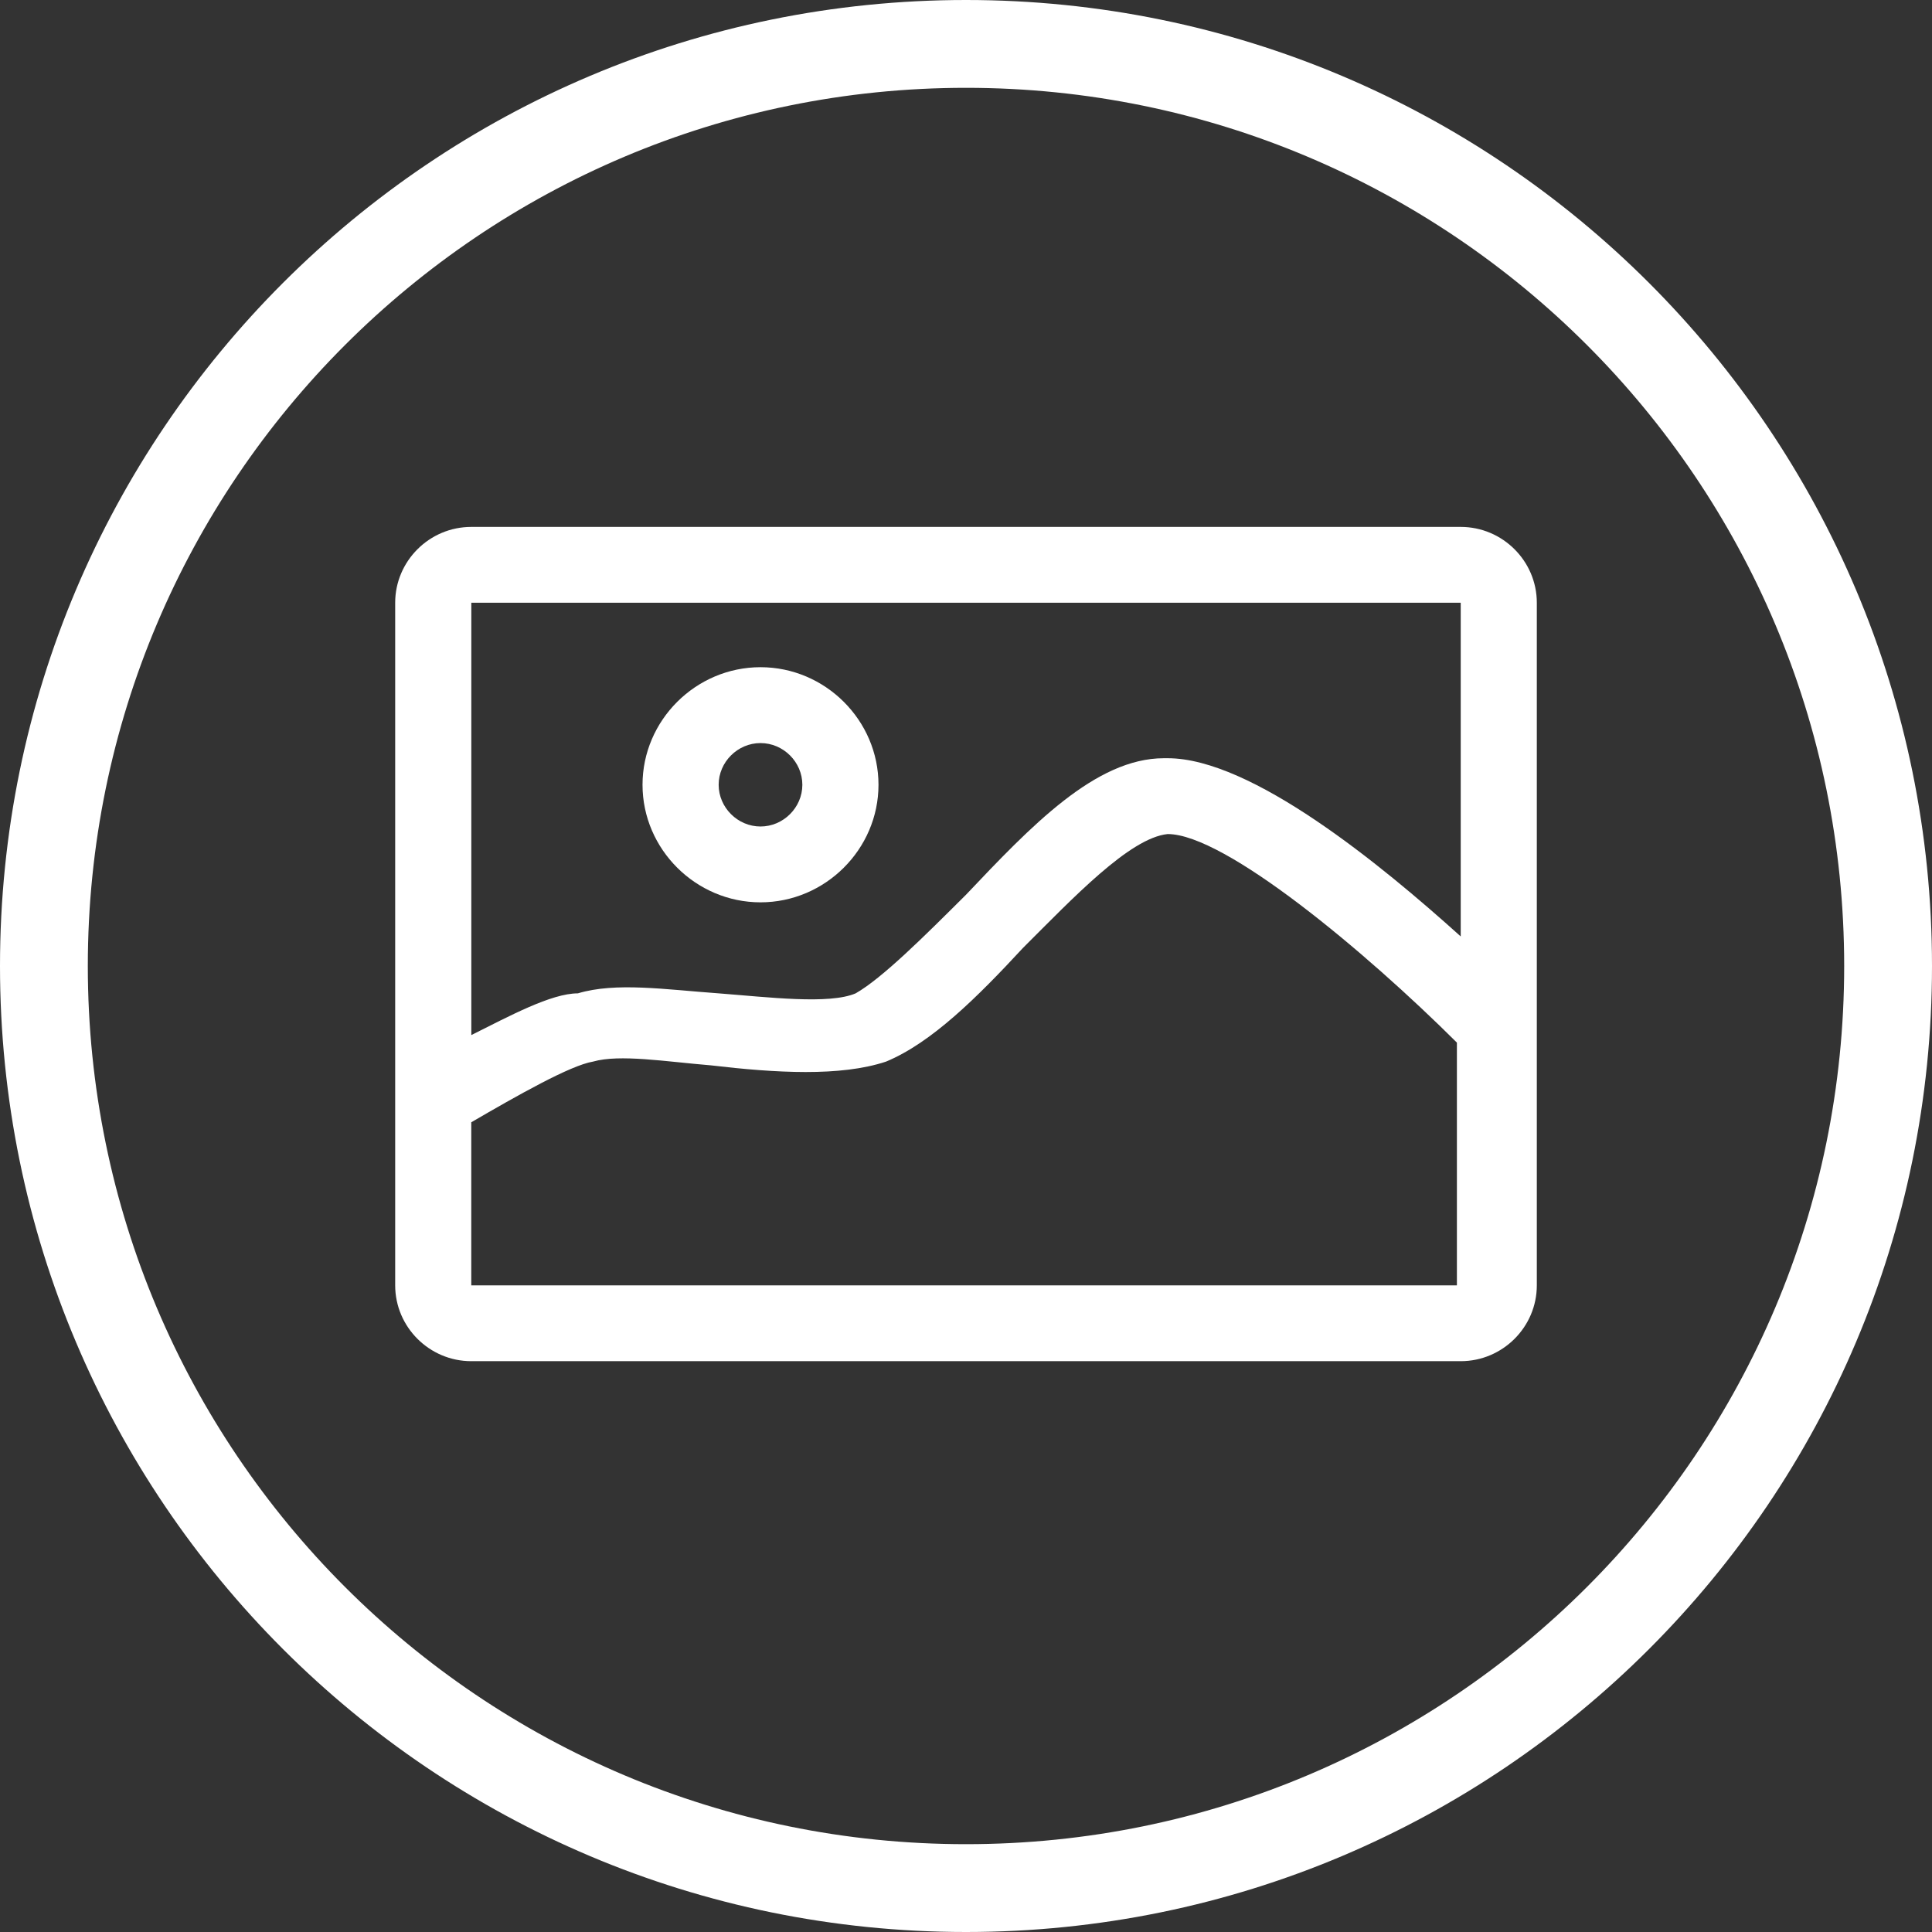
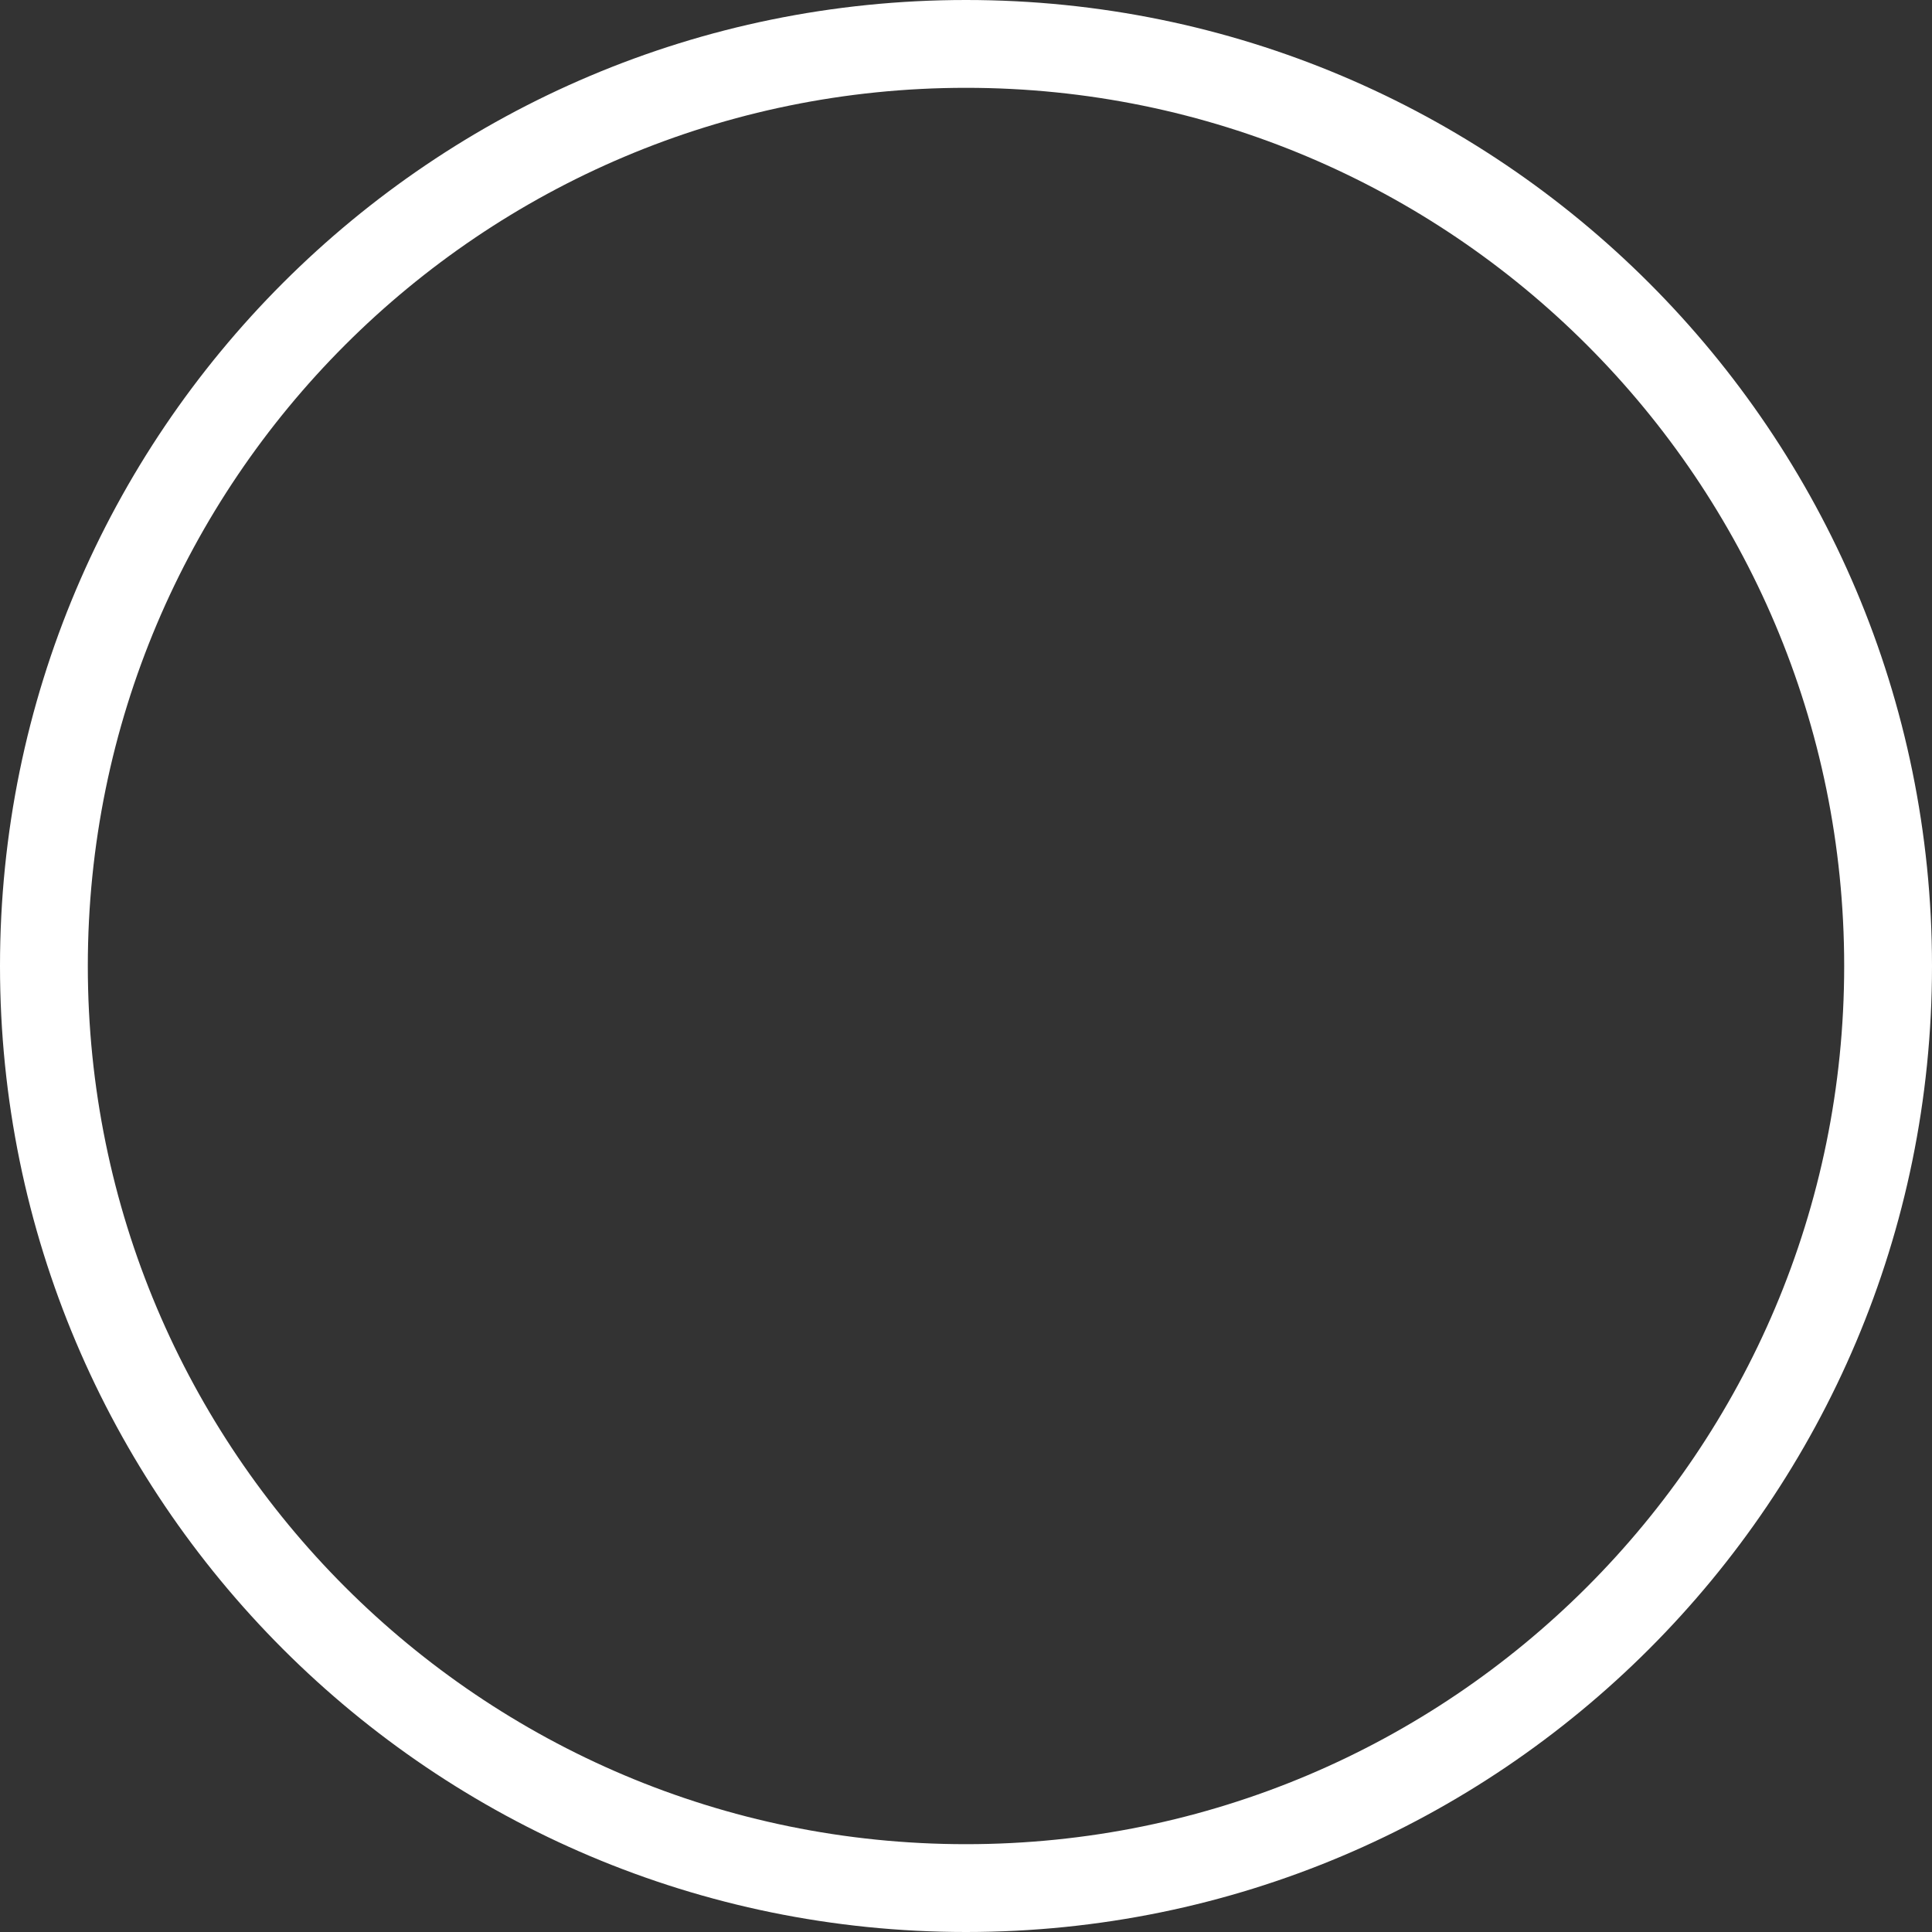
<svg xmlns="http://www.w3.org/2000/svg" width="44px" height="44px" viewBox="0 0 44 44" version="1.1">
  <rect x="0" y="0" width="44" height="44" fill="#333333" stroke="none" />
  <title>graphic-image</title>
  <g id="graphic-image" stroke="none" stroke-width="1" fill="none" fill-rule="evenodd">
    <path d="M22,0 C34.15,0 44,9.85 44,22 C44,34.15 34.15,44 22,44 C9.85,44 0,34.15 0,22 C0,9.85 9.85,0 22,0 Z M22,2 C10.954,2 2,10.954 2,22 C2,33.046 10.954,42 22,42 C33.046,42 42,33.046 42,22 C42,10.954 33.046,2 22,2 Z" id="twitter" fill="#FFFFFF" fill-rule="nonzero" />
    <g id="Group-3" transform="translate(9, 12)" fill="#FFFFFF">
-       <path d="M24.267,0 L1.733,0 C0.78,0 0,0.777 0,1.727 L0,17.273 C0,18.223 0.78,19 1.733,19 L24.267,19 C25.22,19 26,18.223 26,17.273 L26,1.727 C26,0.777 25.22,0 24.267,0 Z M24.267,1.727 L24.267,9.327 C22.447,7.686 19.5,5.268 17.593,5.268 L17.507,5.268 C15.947,5.268 14.473,6.823 13,8.377 C12.047,9.327 11.093,10.277 10.487,10.623 C9.88,10.882 8.493,10.709 7.367,10.623 C6.153,10.536 5.027,10.363 4.16,10.623 C3.554,10.623 2.6,11.141 1.734,11.573 L1.734,1.727 L24.267,1.727 Z M1.733,17.273 L1.733,13.559 C2.773,12.954 3.987,12.263 4.507,12.177 C5.113,12.004 6.153,12.177 7.193,12.263 C8.667,12.436 10.14,12.523 11.18,12.177 C12.22,11.745 13.26,10.709 14.3,9.586 C15.427,8.463 16.727,7.082 17.593,6.995 C18.893,6.995 22.1,9.673 24.18,11.745 L24.18,17.273 L1.733,17.273 Z" id="Fill-1" />
-       <path d="M8.32,8.55 C9.793,8.55 11.007,7.341 11.007,5.873 C11.007,4.404 9.793,3.195 8.32,3.195 C6.847,3.195 5.633,4.404 5.633,5.873 C5.633,7.341 6.847,8.55 8.32,8.55 Z M8.32,4.923 C8.84,4.923 9.273,5.354 9.273,5.873 C9.273,6.391 8.84,6.823 8.32,6.823 C7.8,6.823 7.367,6.391 7.367,5.873 C7.367,5.354 7.8,4.923 8.32,4.923 Z" id="Fill-2" />
-     </g>
+       </g>
  </g>
</svg>